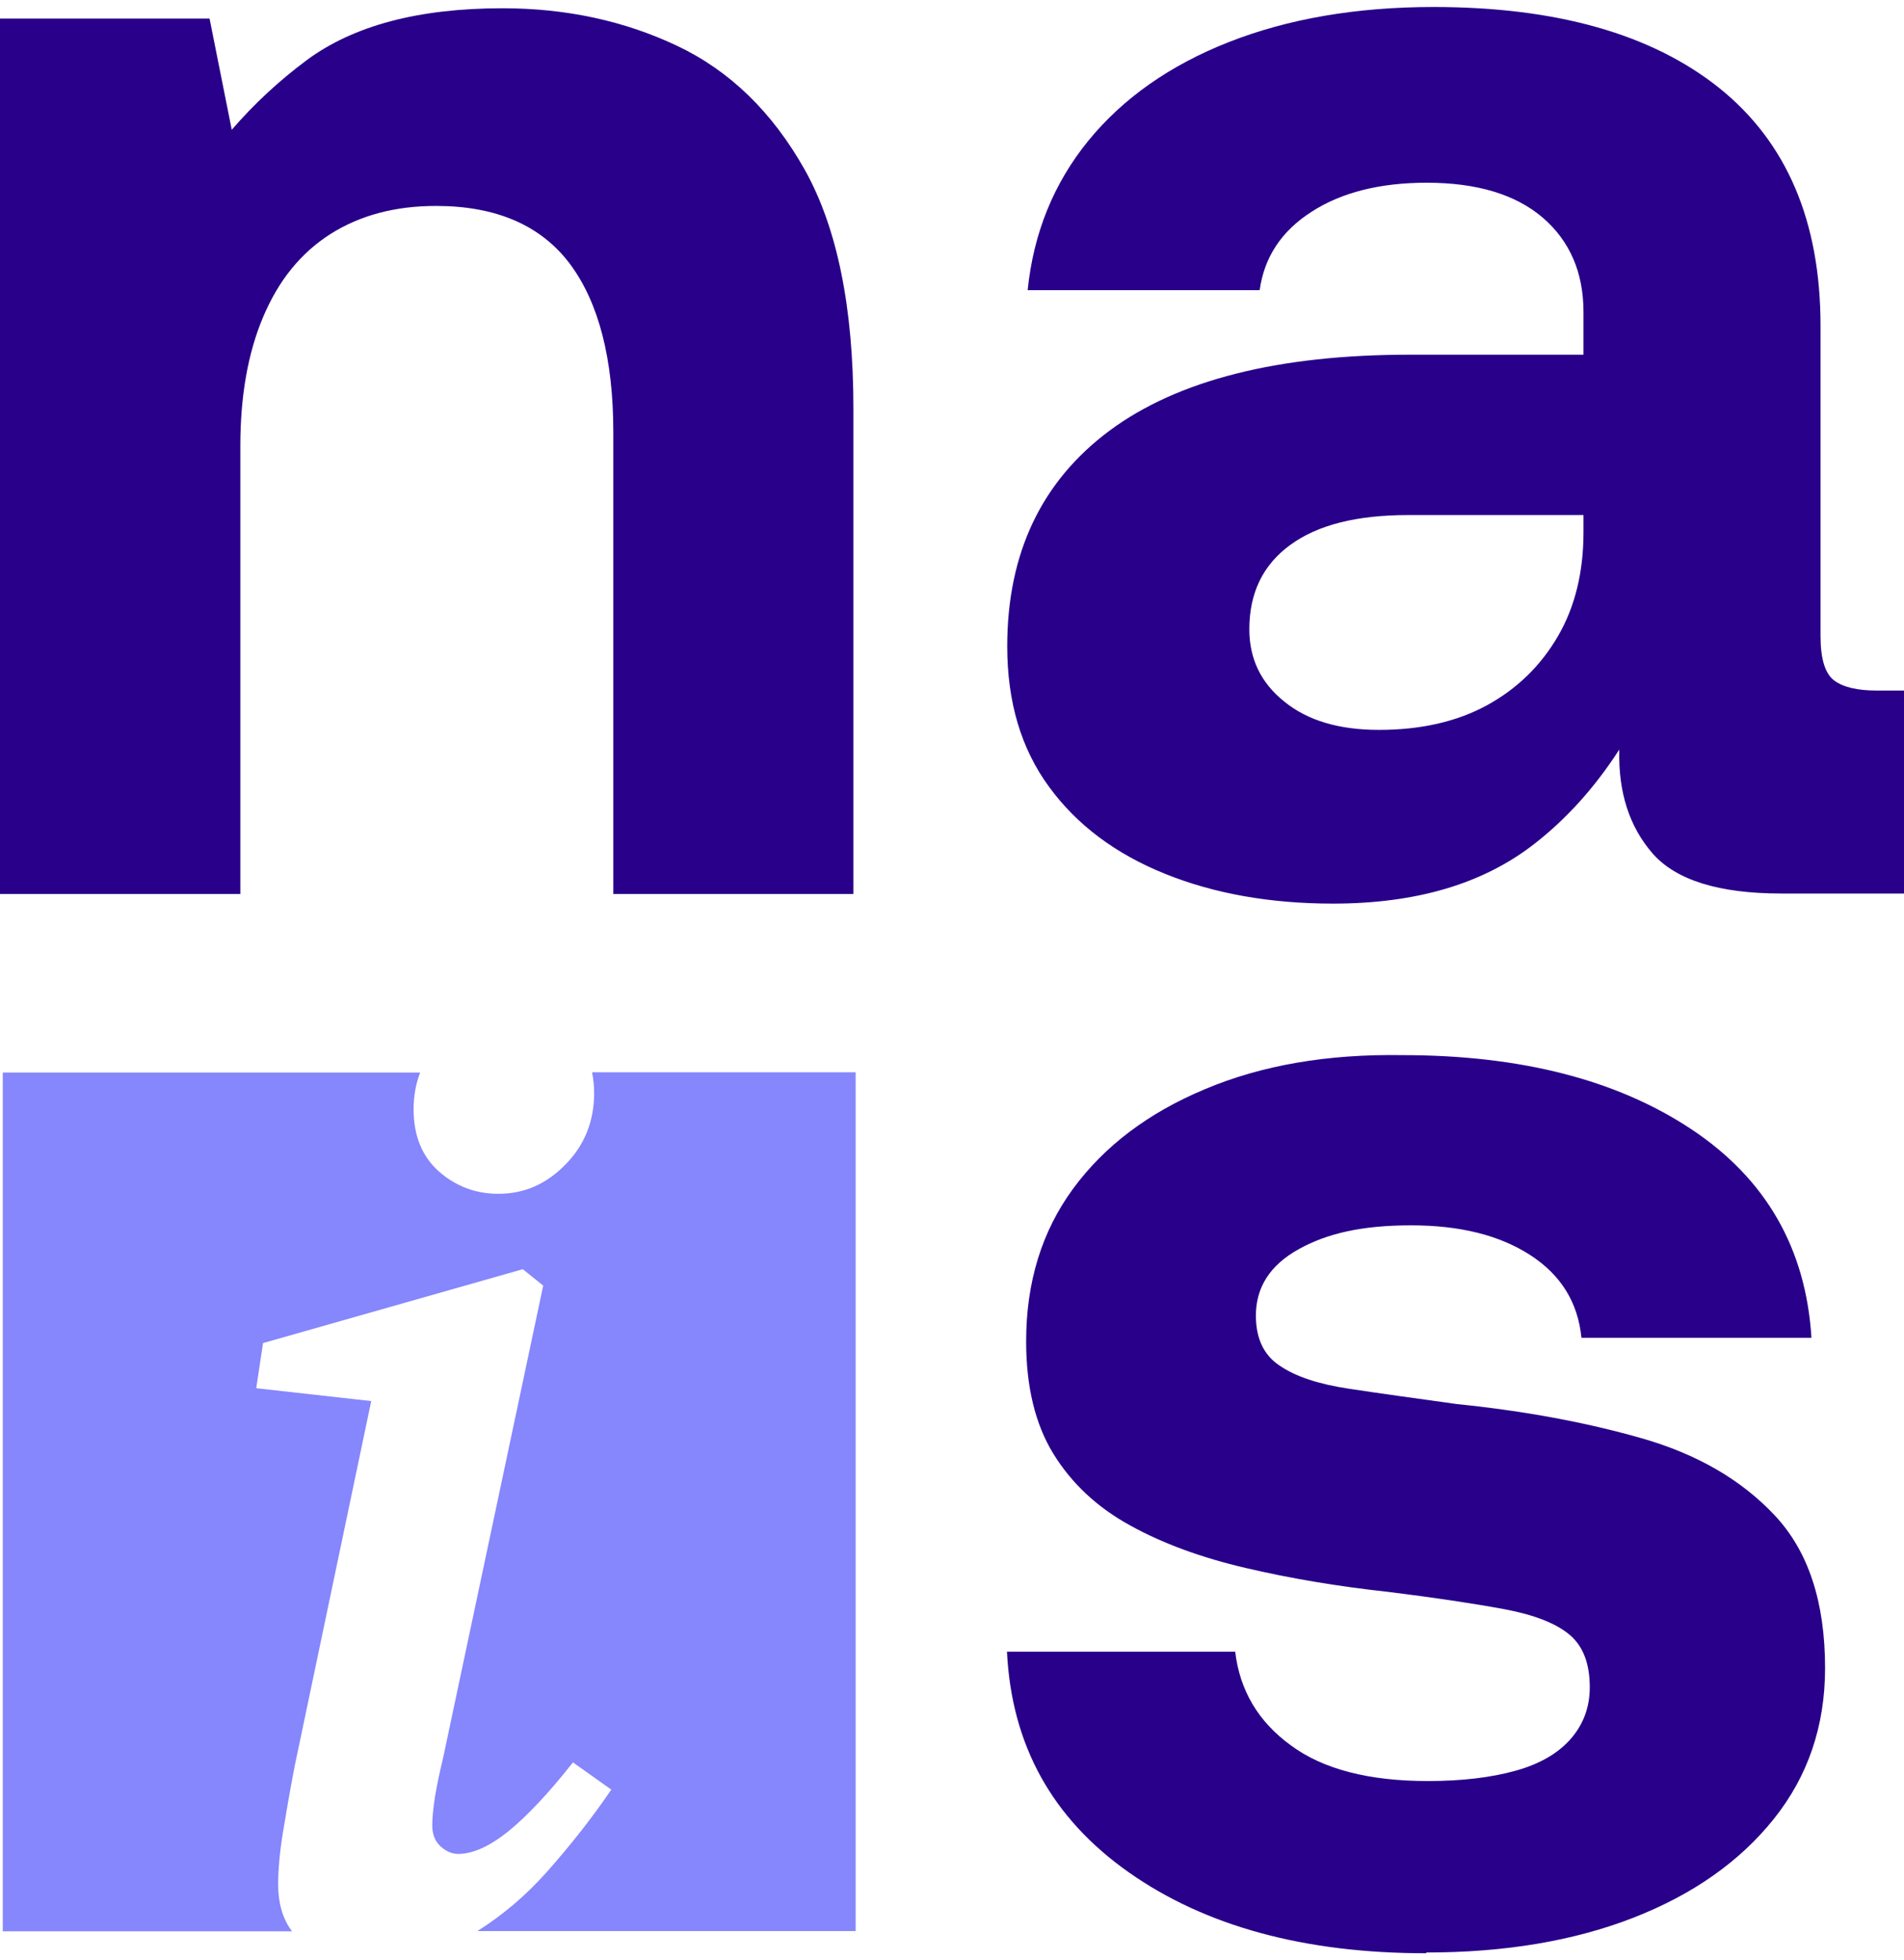
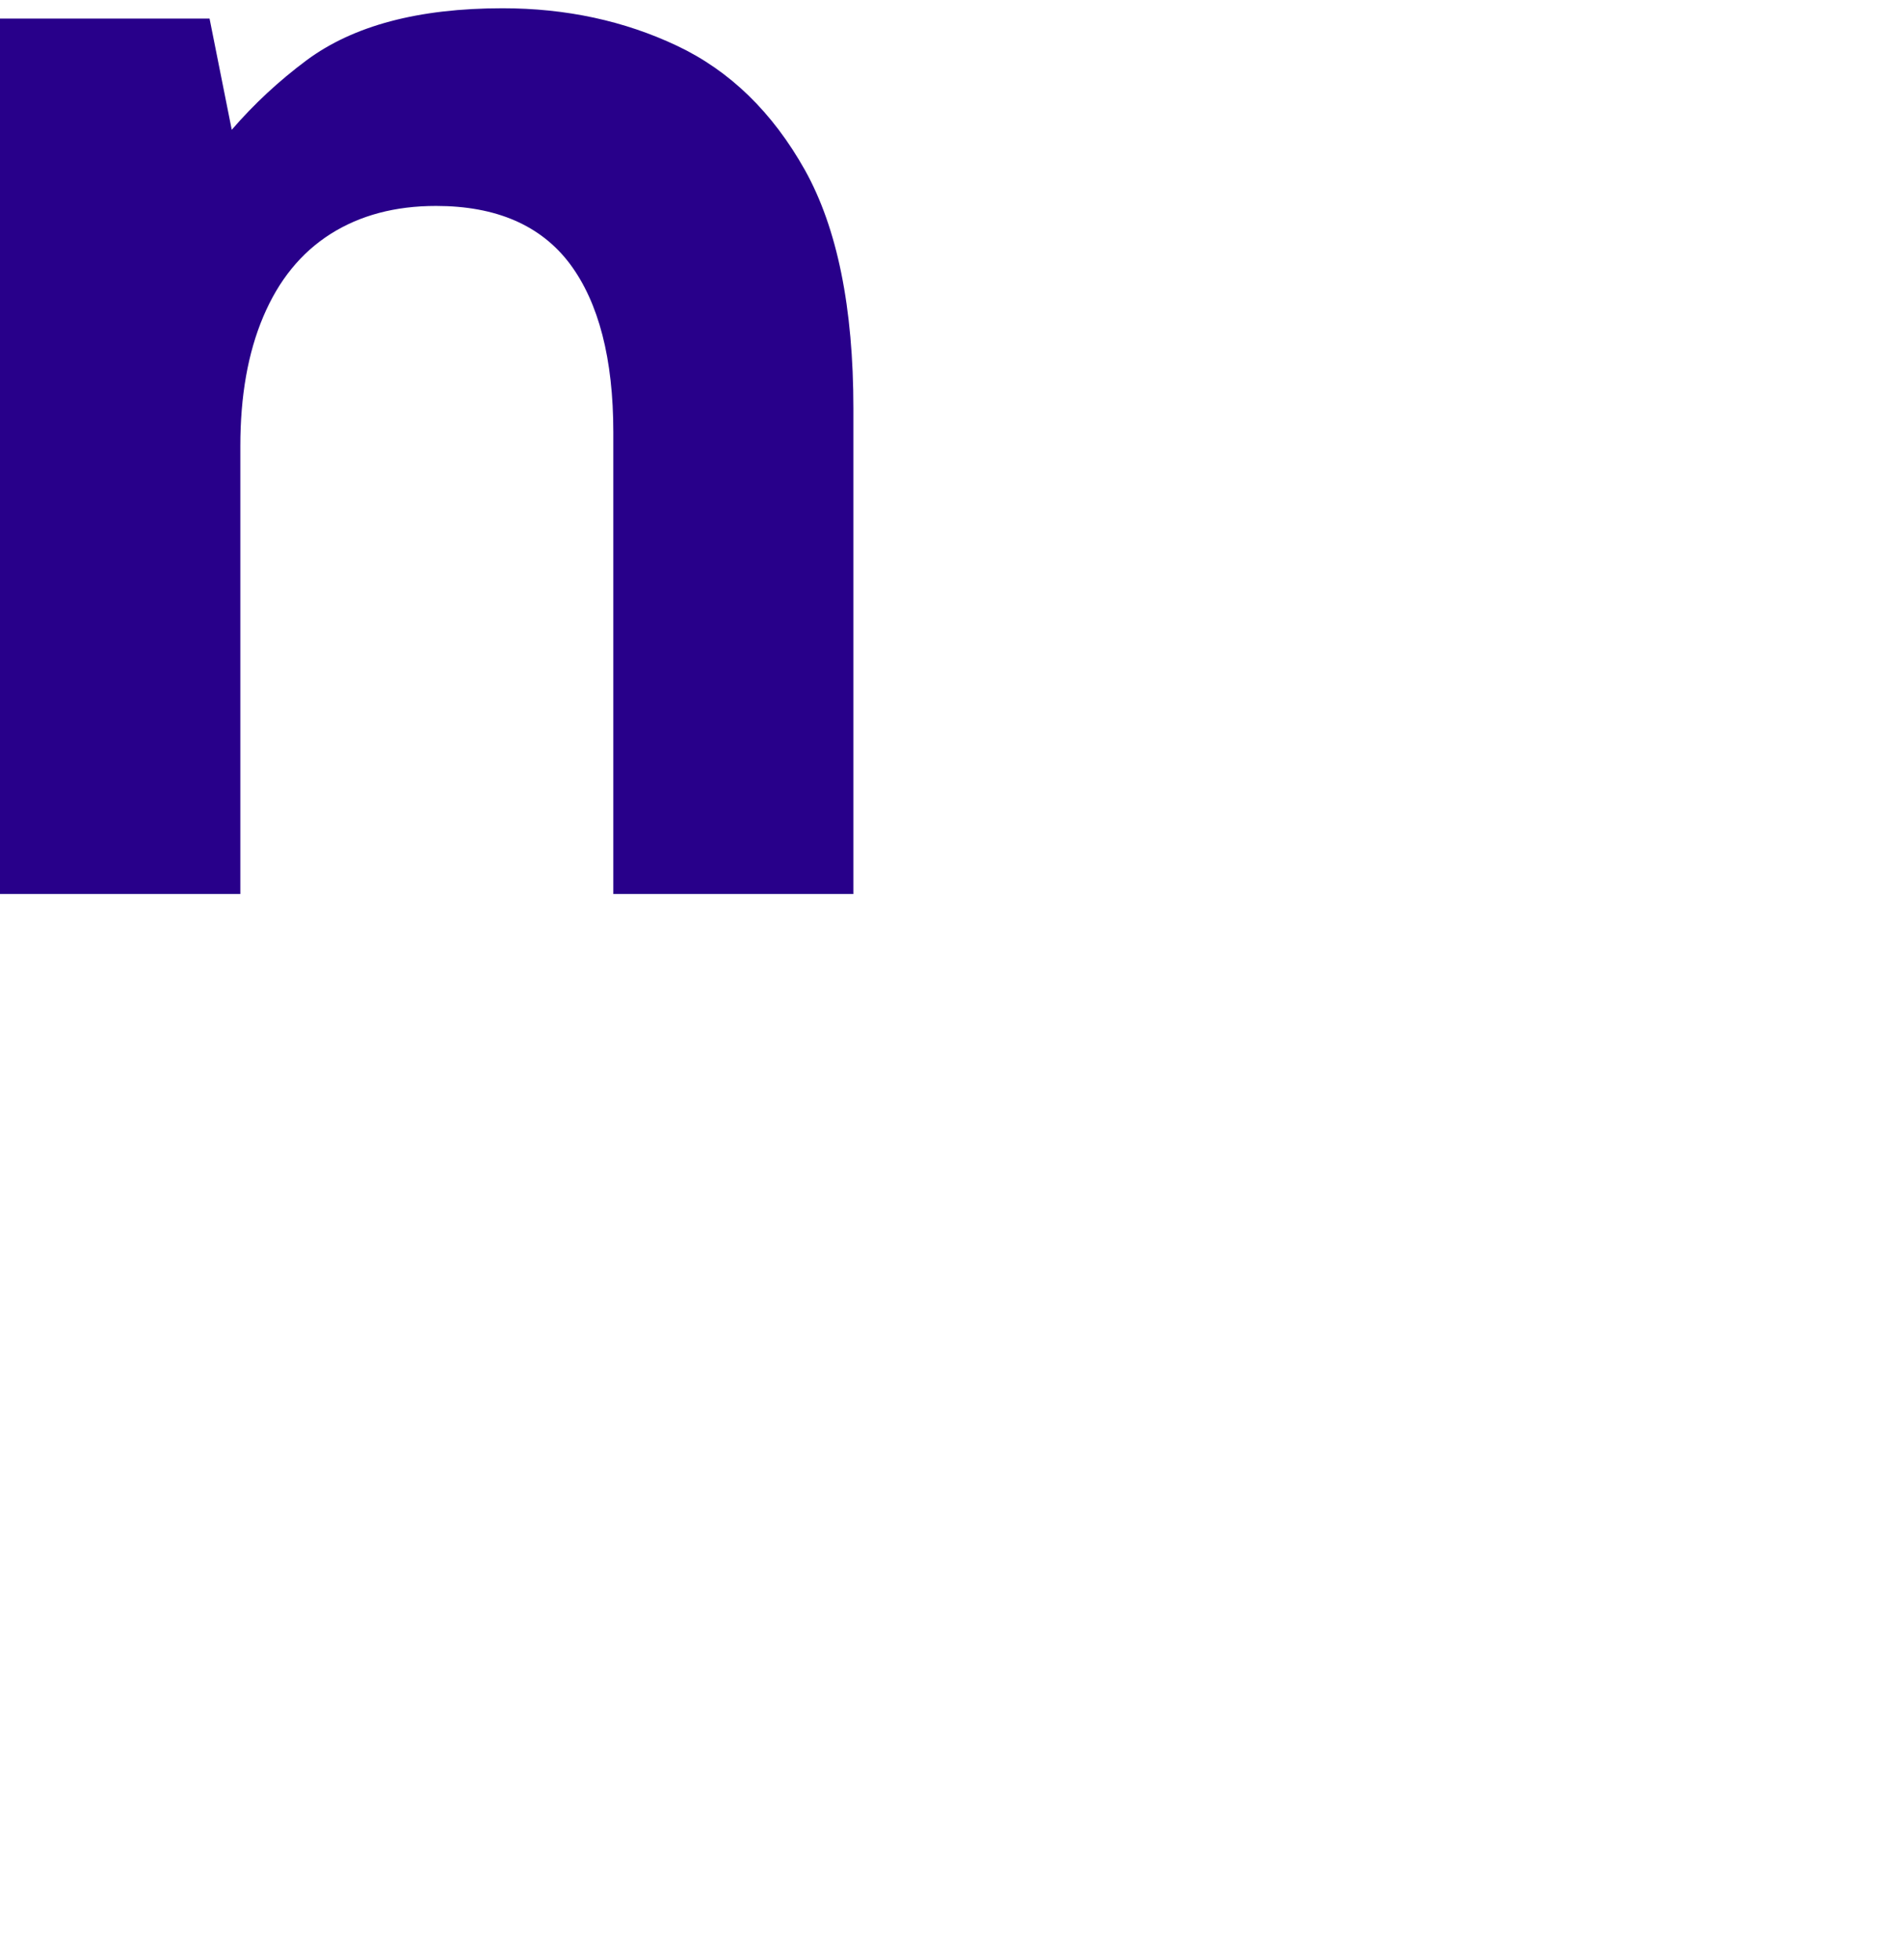
<svg xmlns="http://www.w3.org/2000/svg" width="136" height="140" viewBox="0 0 136 140" fill="none">
  <g clip-path="url(#clip0_183_3160)">
-     <path d="M101.865 139.544C93.182 139.544 86.103 137.617 80.627 133.762C75.151 129.907 72.251 124.665 71.927 118H88.229C88.553 120.756 89.868 122.99 92.192 124.683C94.497 126.395 97.776 127.241 101.991 127.241C104.423 127.241 106.512 126.989 108.259 126.503C110.007 126.016 111.322 125.242 112.222 124.197C113.123 123.152 113.555 121.927 113.555 120.54C113.555 118.829 113.069 117.586 112.096 116.775C111.124 115.965 109.556 115.352 107.413 114.956C105.269 114.56 102.531 114.146 99.199 113.731C95.542 113.335 92.138 112.759 88.985 112.02C85.815 111.281 83.059 110.273 80.717 108.976C78.358 107.679 76.538 105.968 75.241 103.86C73.944 101.752 73.296 99.068 73.296 95.826C73.296 91.611 74.413 87.972 76.646 84.928C78.88 81.884 82.014 79.506 86.067 77.813C90.12 76.102 94.822 75.291 100.19 75.381C108.62 75.381 115.501 77.146 120.815 80.677C126.129 84.207 128.993 89.179 129.389 95.574H112.961C112.709 93.052 111.502 91.089 109.304 89.665C107.107 88.243 104.279 87.54 100.784 87.54C97.289 87.54 94.786 88.116 92.75 89.251C90.715 90.386 89.706 91.971 89.706 93.989C89.706 95.61 90.264 96.817 91.417 97.573C92.552 98.348 94.191 98.888 96.353 99.213C98.496 99.537 101.072 99.897 104.08 100.311C108.872 100.798 113.249 101.608 117.23 102.743C121.211 103.878 124.381 105.715 126.777 108.273C129.173 110.831 130.362 114.452 130.362 119.171C130.362 123.314 129.137 126.899 126.705 129.943C124.273 132.987 120.923 135.347 116.672 137.004C112.421 138.662 107.485 139.49 101.883 139.49L101.865 139.544Z" fill="#28008A" />
-     <path d="M42.295 76.642C42.385 77.092 42.439 77.579 42.439 78.083C42.439 80.1 41.755 81.812 40.386 83.199C39.017 84.604 37.432 85.288 35.594 85.288C33.973 85.288 32.55 84.748 31.343 83.685C30.136 82.604 29.542 81.127 29.542 79.236C29.542 78.299 29.704 77.417 30.01 76.624H0.198V137.977H20.859C20.193 137.094 19.869 135.978 19.869 134.609C19.869 133.564 19.977 132.339 20.211 130.898C20.445 129.475 20.715 127.908 21.04 126.214L26.516 100.095L18.302 99.177L18.788 95.952L37.342 90.674L38.801 91.845L31.667 125.512C31.415 126.557 31.217 127.493 31.073 128.34C30.947 129.187 30.875 129.871 30.875 130.394C30.875 131.042 31.073 131.546 31.469 131.907C31.866 132.267 32.28 132.447 32.73 132.447C33.775 132.447 34.964 131.907 36.297 130.844C37.63 129.763 39.179 128.124 40.926 125.908L43.664 127.854C42.295 129.871 40.746 131.835 39.035 133.762C37.54 135.437 35.901 136.824 34.099 137.959H61.119V76.606H42.313L42.295 76.642Z" fill="#8686FD" />
-     <path d="M134.055 49.334C132.686 49.334 131.659 49.1 131.011 48.613C130.362 48.127 130.038 47.064 130.038 45.443V23.287C130.038 15.811 127.624 10.155 122.797 6.282C117.969 2.427 111.16 0.5 102.388 0.5C96.876 0.5 91.994 1.347 87.779 3.004C83.564 4.661 80.213 7.021 77.728 10.065C75.26 13.109 73.819 16.658 73.404 20.729H89.977C90.301 18.369 91.544 16.496 93.687 15.127C95.831 13.74 98.587 13.055 101.901 13.055C105.486 13.055 108.242 13.884 110.187 15.541C112.133 17.216 113.106 19.468 113.106 22.296V25.34H100.694C91.273 25.34 84.122 27.16 79.259 30.762C74.395 34.383 71.945 39.517 71.945 46.182C71.945 50.145 72.936 53.495 74.936 56.215C76.917 58.935 79.691 61.007 83.222 62.429C86.752 63.853 90.751 64.555 95.218 64.555C101.145 64.555 105.918 63.15 109.575 60.304C111.899 58.503 113.934 56.233 115.663 53.549V53.603C115.591 56.611 116.384 59.061 118.041 60.971C119.716 62.88 122.779 63.835 127.246 63.835H136V49.334H134.055ZM113.106 38.022C113.106 40.85 112.511 43.336 111.286 45.443C110.061 47.551 108.386 49.19 106.225 50.379C104.081 51.55 101.505 52.144 98.497 52.144C95.651 52.144 93.399 51.477 91.742 50.127C90.067 48.794 89.238 47.064 89.238 44.957C89.238 42.363 90.211 40.345 92.174 38.922C94.12 37.499 96.912 36.797 100.568 36.797H113.106V38.022Z" fill="#28008A" />
    <path d="M60.957 29.195V63.871H43.808V30.888C43.808 25.628 42.763 21.611 40.71 18.855C38.638 16.099 35.45 14.713 31.145 14.713C28.227 14.713 25.723 15.379 23.615 16.712C21.49 18.063 19.905 20.026 18.806 22.62C17.707 25.214 17.167 28.294 17.167 31.861V63.871H0V1.329H14.969L16.554 9.272C18.139 7.435 19.923 5.778 21.904 4.301C25.237 1.833 29.884 0.59 35.9 0.59C40.44 0.59 44.601 1.491 48.366 3.274C52.13 5.057 55.175 8.012 57.498 12.155C59.804 16.298 60.957 21.972 60.957 29.195Z" fill="#28008A" />
  </g>
  <defs>
    <clipPath id="clip0_183_3160">
      <rect width="136" height="139.044" fill="white" transform="translate(0 0.5)" />
    </clipPath>
  </defs>
</svg>